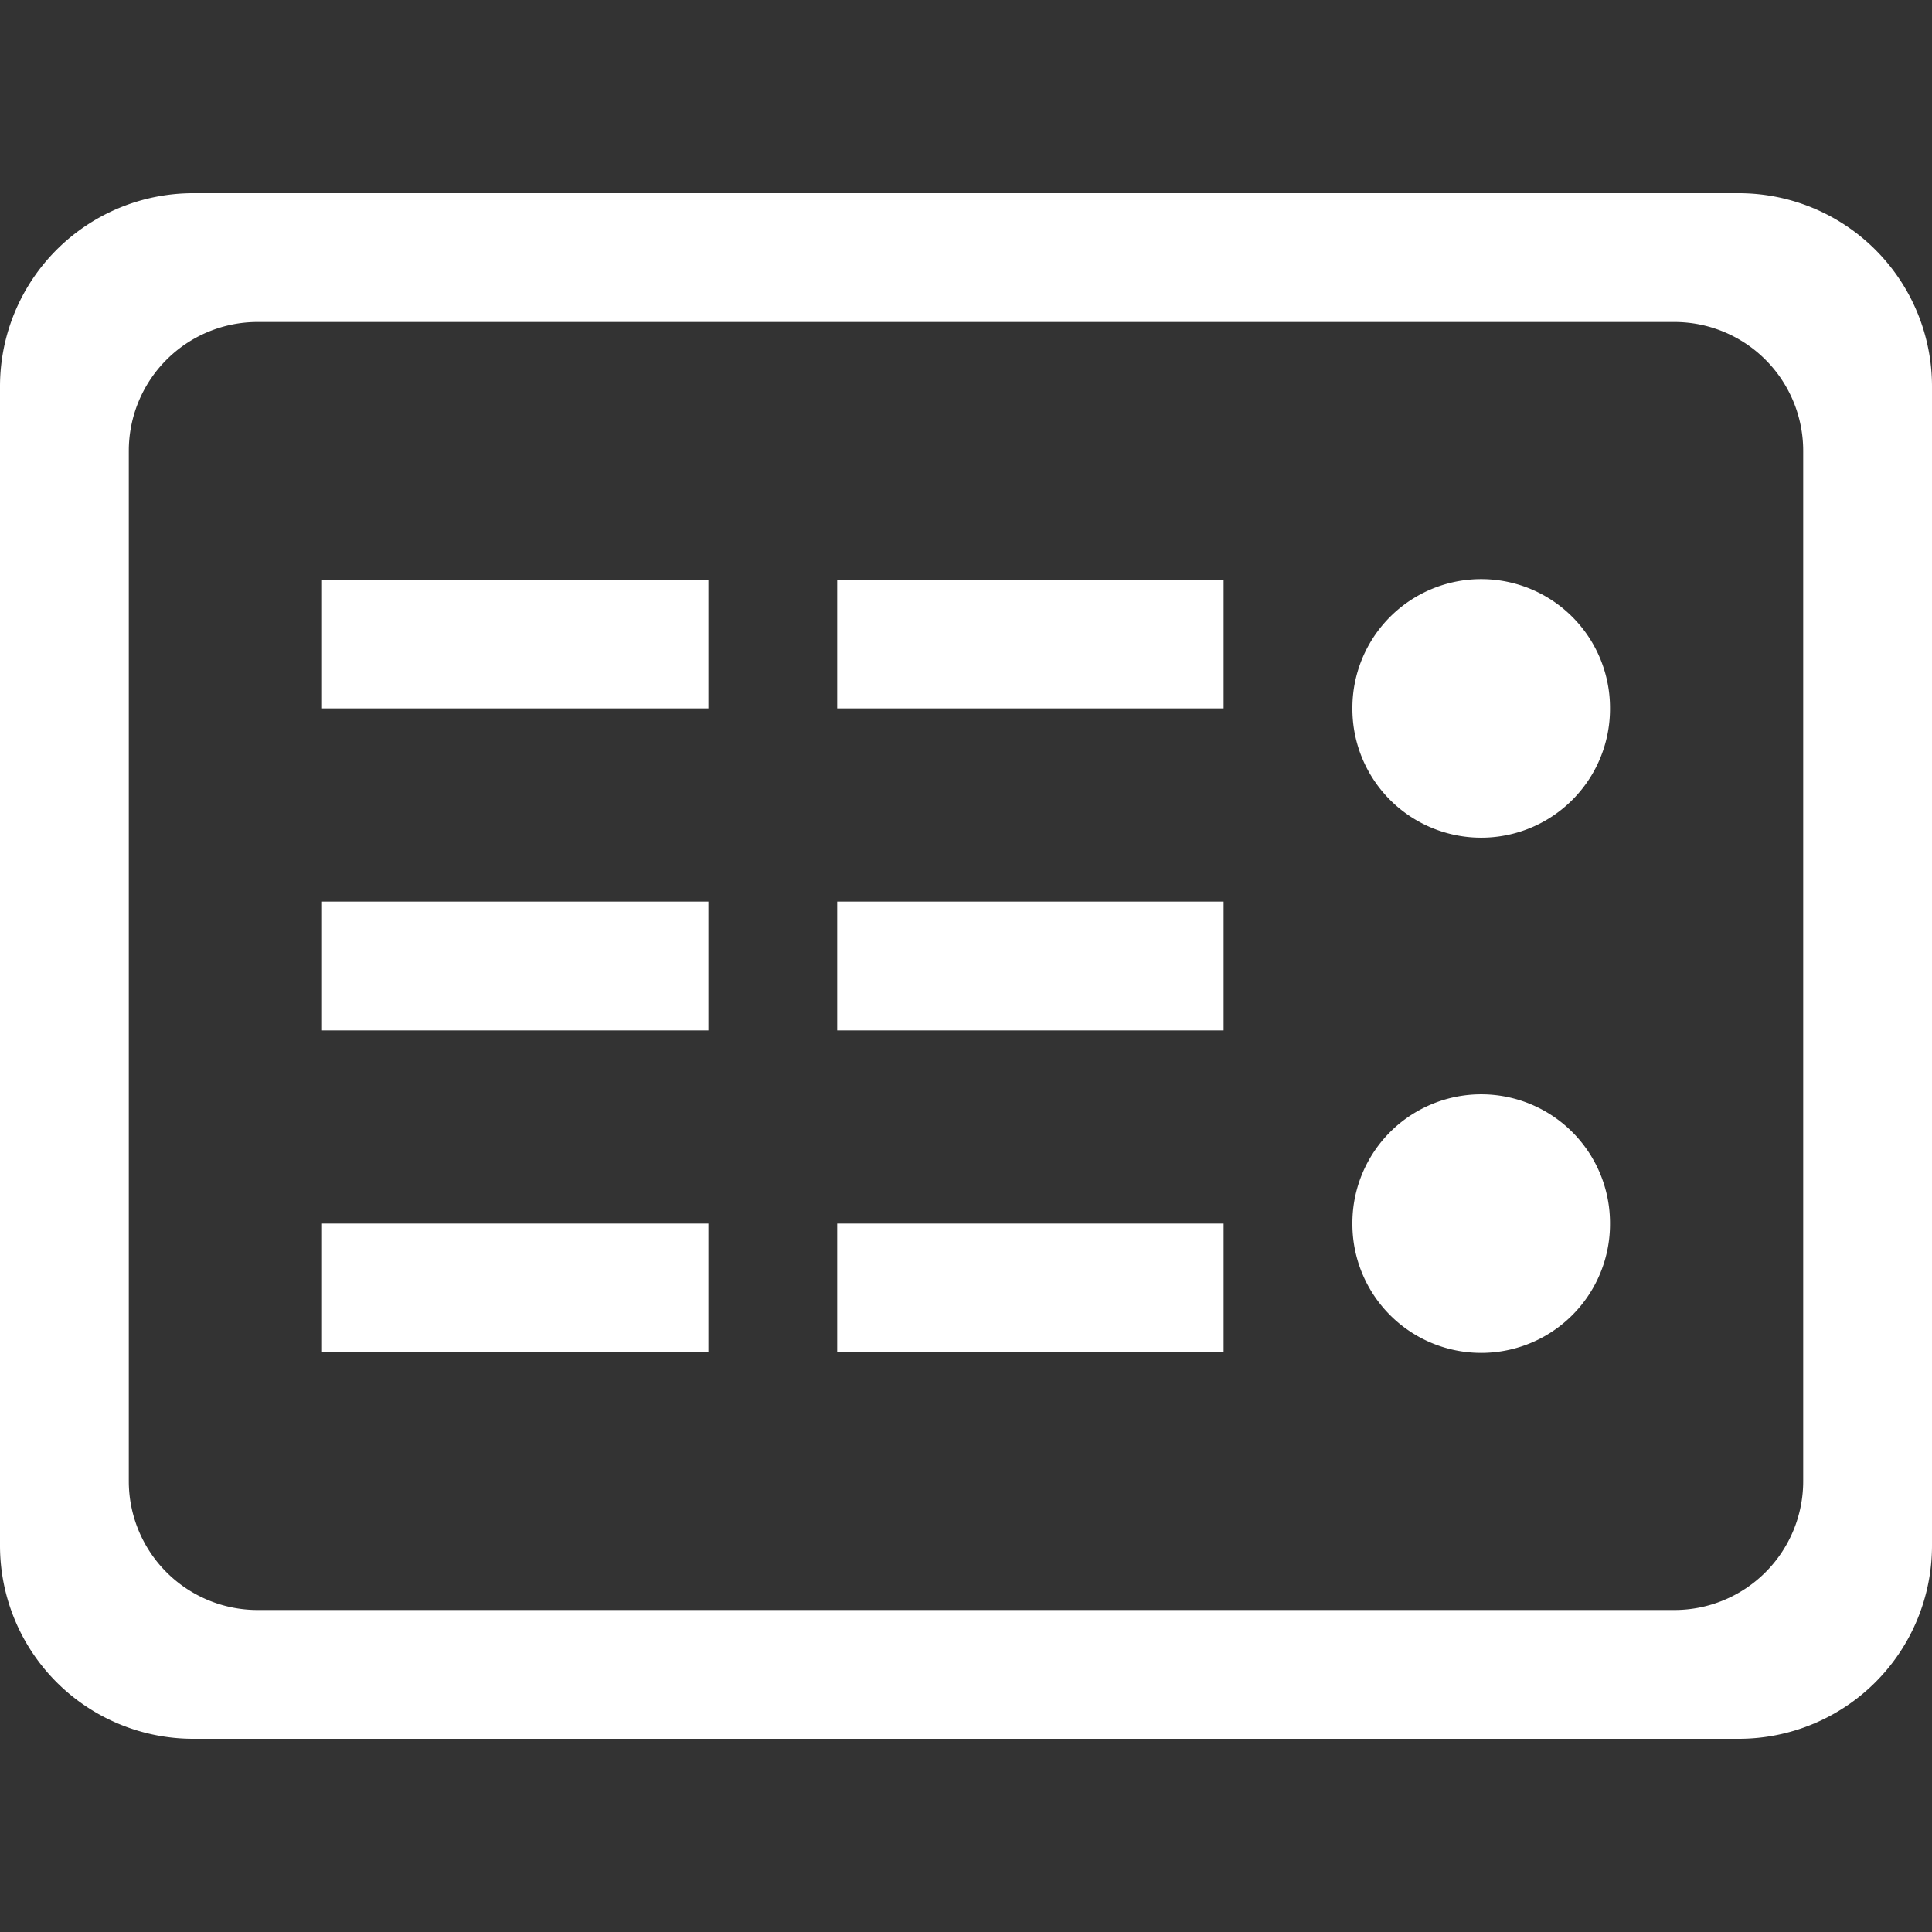
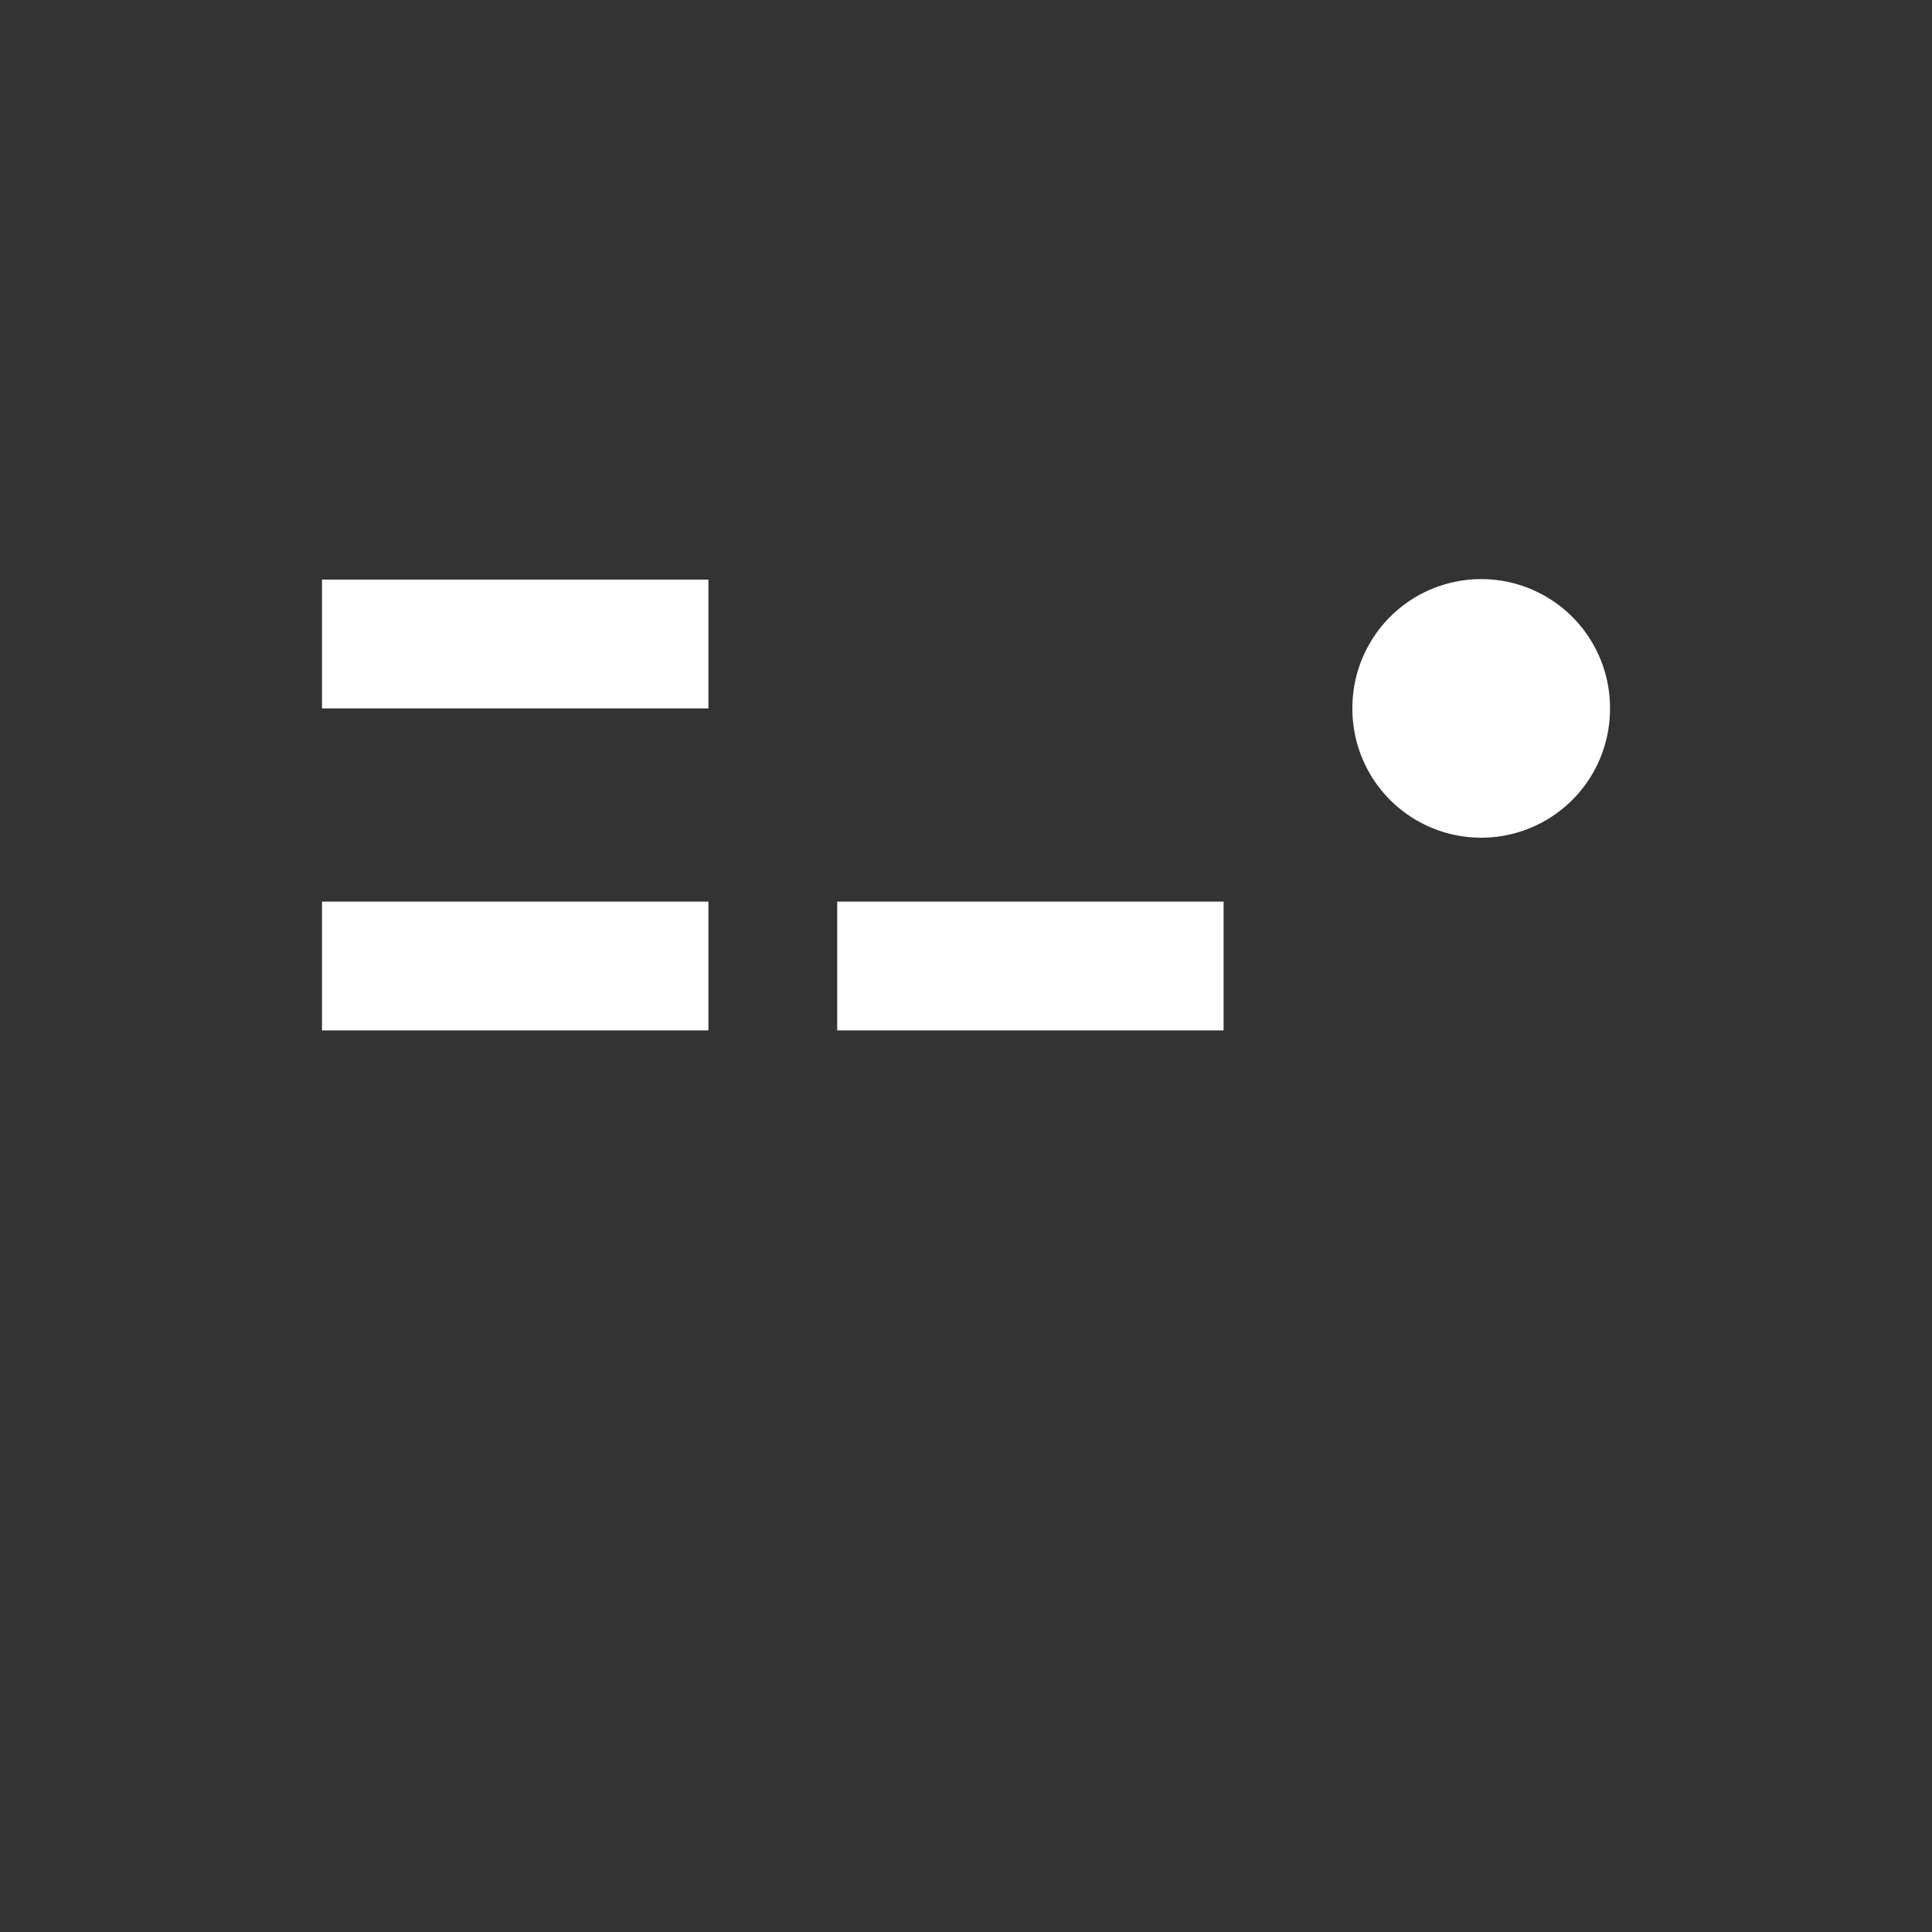
<svg xmlns="http://www.w3.org/2000/svg" t="1578472687488" class="icon" viewBox="0 0 1024 1024" version="1.1" p-id="12627" width="100" height="100">
  <rect x="0" y="0" width="1024" height="1024" fill="#333333" stroke="none" />
  <defs>
    <style type="text/css" />
  </defs>
-   <path d="M921.6 921.6H102.4a102.4 102.4 0 0 1-102.4-102.4V204.8a102.4 102.4 0 0 1 102.4-102.4h819.2a102.4 102.4 0 0 1 102.4 102.4v614.4a102.4 102.4 0 0 1-102.4 102.4z m34.133-682.667a68.267 68.267 0 0 0-68.267-68.267H136.533a68.267 68.267 0 0 0-68.267 68.267v546.133a68.267 68.267 0 0 0 68.267 68.267h750.933a68.267 68.267 0 0 0 68.267-68.267V238.933z" p-id="12628" fill="#ffffff" />
  <path d="M170.667 307.2h204.8v68.267H170.667z" p-id="12629" fill="#ffffff" />
-   <path d="M443.733 307.2h204.8v68.267h-204.8z" p-id="12630" fill="#ffffff" />
  <path d="M170.667 477.867h204.8v68.267H170.667zM443.733 477.867h204.8v68.267h-204.8z" p-id="12631" fill="#ffffff" />
-   <path d="M170.667 648.533h204.8v68.267H170.667z" p-id="12632" fill="#ffffff" />
-   <path d="M443.733 648.533h204.8v68.267h-204.8z" p-id="12633" fill="#ffffff" />
  <path d="M785.067 375.467m-68.267 0a68.267 68.267 0 1 0 136.533 0 68.267 68.267 0 1 0-136.533 0Z" p-id="12634" fill="#ffffff" />
-   <path d="M785.067 648.533m-68.267 0a68.267 68.267 0 1 0 136.533 0 68.267 68.267 0 1 0-136.533 0Z" p-id="12635" fill="#ffffff" />
</svg>